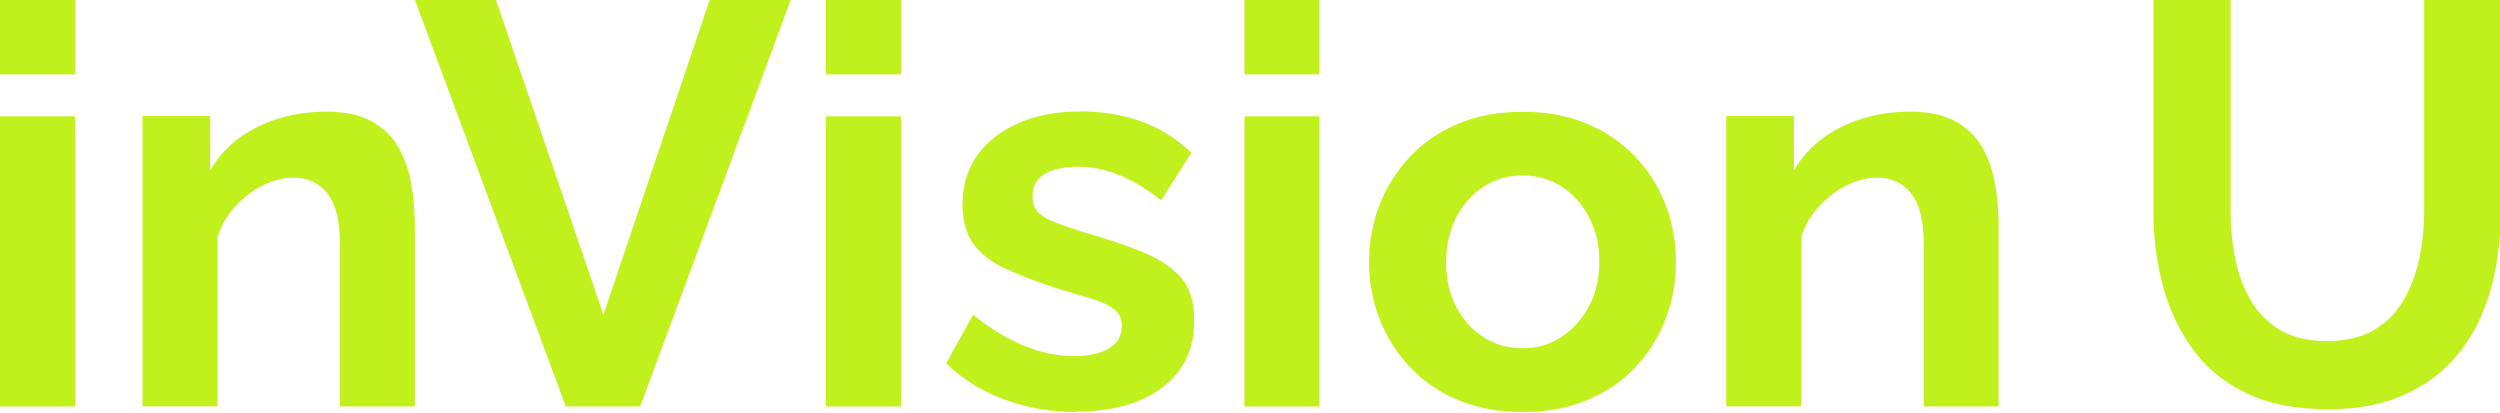
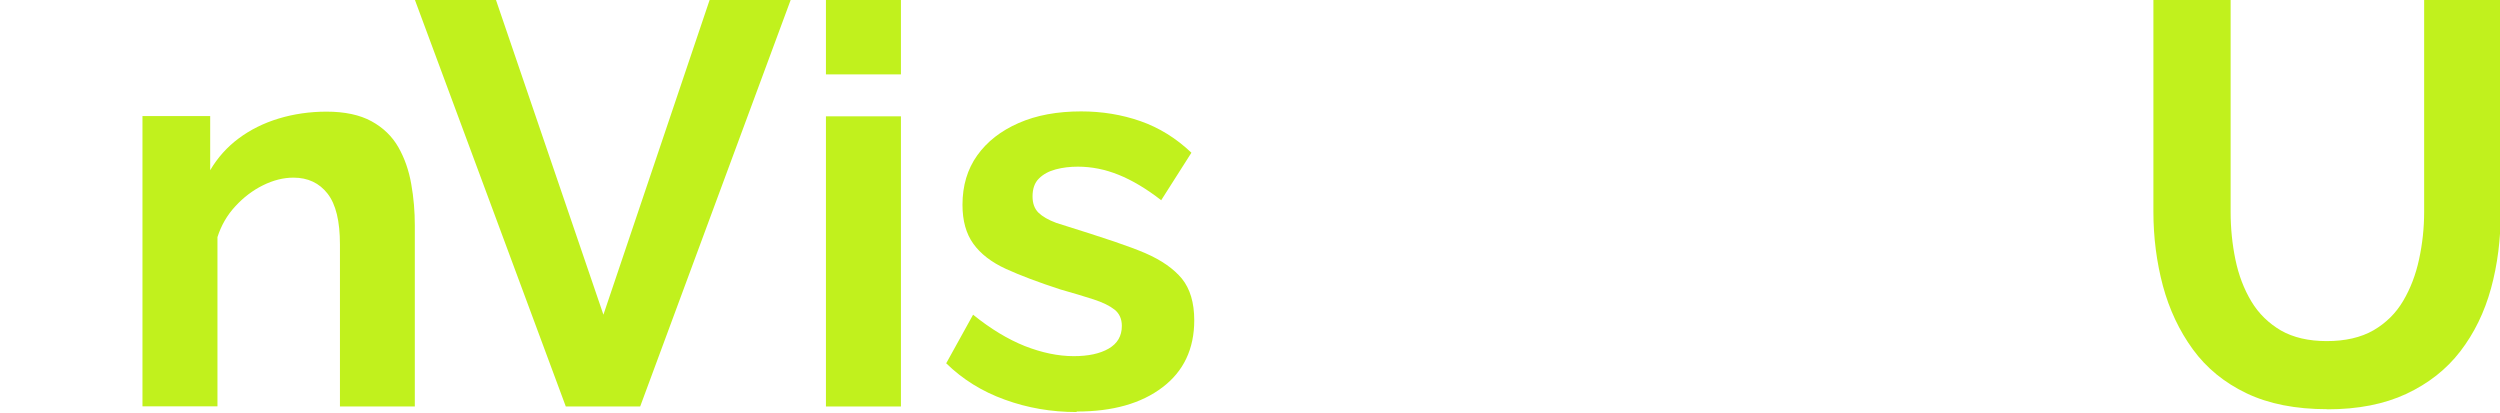
<svg xmlns="http://www.w3.org/2000/svg" width="1440" height="238" viewBox="0 0 1440 238" fill="none">
  <path d="M239.006 234.134H195.809V140.764C195.809 127.406 193.464 117.671 188.704 111.56C183.944 105.449 177.407 102.322 169.024 102.322C163.198 102.322 157.372 103.815 151.475 106.728C145.578 109.641 140.249 113.692 135.56 118.808C130.8 123.924 127.39 129.893 125.258 136.572V234.062H82.061V66.865H121.066V98.059C125.329 90.811 130.8 84.7 137.478 79.726C144.157 74.752 151.83 70.915 160.498 68.286C169.166 65.657 178.402 64.307 188.065 64.307C198.58 64.307 207.248 66.154 213.997 69.849C220.747 73.544 225.933 78.589 229.486 84.842C233.038 91.095 235.525 98.201 236.875 106.017C238.296 113.905 238.935 121.863 238.935 129.893V234.062L239.006 234.134Z" fill="#C1F11D" />
  <path d="M285.685 0L347.568 181.267L408.74 0H455.419L368.74 234.133H325.898L239.006 0H285.685Z" fill="#C1F11D" />
  <path d="M475.739 42.847V0H518.936V42.847H475.739ZM475.739 234.133V67.007H518.936V234.133H475.739Z" fill="#C1F11D" />
-   <path d="M620.038 237.331C605.615 237.331 591.903 234.986 578.83 230.225C565.757 225.536 554.46 218.501 545.011 209.263L560.499 181.267C570.588 189.438 580.535 195.407 590.268 199.315C600.073 203.153 609.451 205.142 618.475 205.142C626.858 205.142 633.537 203.721 638.581 200.808C643.626 197.894 646.183 193.56 646.183 187.733C646.183 183.683 644.762 180.556 641.992 178.354C639.221 176.151 635.171 174.161 629.913 172.456C624.656 170.75 618.261 168.832 610.73 166.7C598.297 162.65 587.853 158.742 579.469 154.905C571.085 151.068 564.833 146.236 560.641 140.409C556.45 134.582 554.389 127.121 554.389 117.955C554.389 106.941 557.231 97.419 562.915 89.461C568.599 81.503 576.556 75.321 586.787 70.844C597.018 66.367 608.954 64.165 622.738 64.165C634.745 64.165 646.112 66.012 656.912 69.778C667.64 73.544 677.445 79.584 686.255 87.969L668.848 115.326C660.251 108.646 652.08 103.815 644.336 100.688C636.592 97.561 628.777 95.998 620.819 95.998C616.343 95.998 612.08 96.496 608.102 97.561C604.123 98.627 600.926 100.333 598.439 102.82C595.952 105.236 594.744 108.717 594.744 113.123C594.744 117.173 595.881 120.229 598.155 122.503C600.428 124.705 603.839 126.695 608.457 128.4C613.075 130.106 618.688 132.024 625.366 134.085C638.865 137.922 650.304 141.83 659.683 145.809C668.99 149.86 676.024 154.763 680.784 160.518C685.473 166.345 687.889 174.303 687.889 184.464C687.889 200.95 681.779 213.882 669.558 223.12C657.338 232.428 640.855 237.047 620.251 237.047L620.038 237.331Z" fill="#C1F11D" />
-   <path d="M877.09 237.331C863.378 237.331 851.015 235.057 840.074 230.51C829.132 225.962 819.825 219.638 812.223 211.537C804.621 203.437 798.724 194.199 794.674 183.825C790.624 173.38 788.564 162.508 788.564 150.997C788.564 139.485 790.624 128.258 794.674 117.884C798.724 107.438 804.621 98.272 812.223 90.172C819.825 82.071 829.132 75.818 840.074 71.199C851.015 66.652 863.378 64.378 877.09 64.378C890.802 64.378 903.094 66.652 913.964 71.199C924.834 75.747 934.071 82.071 941.815 90.172C949.559 98.272 955.385 107.51 959.364 117.884C963.343 128.258 965.332 139.343 965.332 150.997C965.332 162.65 963.343 173.38 959.364 183.825C955.385 194.199 949.559 203.437 941.957 211.537C934.355 219.638 925.048 225.962 914.106 230.51C903.165 235.057 890.802 237.331 877.09 237.331ZM832.969 150.997C832.969 160.66 834.887 169.258 838.795 176.719C842.632 184.18 847.889 190.078 854.568 194.27C861.246 198.463 868.706 200.594 877.09 200.594C885.474 200.594 892.65 198.463 899.328 194.128C906.007 189.794 911.264 183.896 915.243 176.435C919.222 168.974 921.211 160.376 921.211 150.641C921.211 140.906 919.222 132.593 915.243 125.061C911.264 117.458 905.936 111.56 899.328 107.367C892.65 103.175 885.261 101.043 877.09 101.043C868.919 101.043 861.175 103.175 854.568 107.51C847.889 111.844 842.632 117.742 838.795 125.203C834.958 132.664 832.969 141.262 832.969 150.925V150.997Z" fill="#C1F11D" />
-   <path d="M1151.26 234.134H1108.07V140.764C1108.07 127.406 1105.72 117.671 1100.96 111.56C1096.2 105.449 1089.67 102.322 1081.28 102.322C1075.46 102.322 1069.63 103.815 1063.73 106.728C1057.84 109.641 1052.51 113.692 1047.82 118.808C1043.06 123.924 1039.65 129.893 1037.52 136.572V234.062H994.319V66.865H1033.32V98.059C1037.59 90.811 1043.13 84.7 1049.74 79.726C1056.42 74.752 1064.09 70.915 1072.76 68.286C1081.42 65.657 1090.66 64.307 1100.32 64.307C1110.84 64.307 1119.51 66.154 1126.26 69.849C1133.01 73.544 1138.19 78.589 1141.74 84.842C1145.3 91.095 1147.78 98.201 1149.13 106.017C1150.55 113.905 1151.19 121.863 1151.19 129.893V234.062L1151.26 234.134Z" fill="#C1F11D" />
+   <path d="M620.038 237.331C605.615 237.331 591.903 234.986 578.83 230.225C565.757 225.536 554.46 218.501 545.011 209.263L560.499 181.267C570.588 189.438 580.535 195.407 590.268 199.315C600.073 203.153 609.451 205.142 618.475 205.142C626.858 205.142 633.537 203.721 638.581 200.808C643.626 197.894 646.183 193.56 646.183 187.733C646.183 183.683 644.762 180.556 641.992 178.354C639.221 176.151 635.171 174.161 629.913 172.456C624.656 170.75 618.261 168.832 610.73 166.7C598.297 162.65 587.853 158.742 579.469 154.905C571.085 151.068 564.833 146.236 560.641 140.409C556.45 134.582 554.389 127.121 554.389 117.955C554.389 106.941 557.231 97.419 562.915 89.461C568.599 81.503 576.556 75.321 586.787 70.844C597.018 66.367 608.954 64.165 622.738 64.165C634.745 64.165 646.112 66.012 656.912 69.778C667.64 73.544 677.445 79.584 686.255 87.969L668.848 115.326C660.251 108.646 652.08 103.815 644.336 100.688C636.592 97.561 628.777 95.998 620.819 95.998C616.343 95.998 612.08 96.496 608.102 97.561C604.123 98.627 600.926 100.333 598.439 102.82C595.952 105.236 594.744 108.717 594.744 113.123C594.744 117.173 595.881 120.229 598.155 122.503C600.428 124.705 603.839 126.695 608.457 128.4C638.865 137.922 650.304 141.83 659.683 145.809C668.99 149.86 676.024 154.763 680.784 160.518C685.473 166.345 687.889 174.303 687.889 184.464C687.889 200.95 681.779 213.882 669.558 223.12C657.338 232.428 640.855 237.047 620.251 237.047L620.038 237.331Z" fill="#C1F11D" />
  <path d="M1340.54 235.697C1322.28 235.697 1306.79 232.641 1294 226.53C1281.21 220.419 1270.91 211.964 1263.09 201.234C1255.28 190.504 1249.52 178.283 1245.83 164.64C1242.21 150.997 1240.36 136.785 1240.36 121.934V0H1284.84V122.005C1284.84 131.456 1285.76 140.622 1287.61 149.575C1289.45 158.458 1292.51 166.487 1296.77 173.593C1301.03 180.698 1306.79 186.241 1313.82 190.362C1320.93 194.413 1329.74 196.473 1340.25 196.473C1350.77 196.473 1359.93 194.413 1367.18 190.22C1374.36 186.028 1380.04 180.414 1384.23 173.309C1388.42 166.203 1391.48 158.244 1393.4 149.291C1395.32 140.409 1396.31 131.314 1396.31 122.076V0H1440.43V122.005C1440.43 137.709 1438.58 152.418 1434.82 166.132C1431.05 179.846 1425.16 191.925 1417.13 202.371C1409.1 212.816 1398.73 220.917 1386.01 226.886C1373.36 232.783 1358.23 235.768 1340.61 235.768L1340.54 235.697Z" fill="#C1F11D" />
-   <path d="M0 42.847V0H43.197V42.847H0ZM0 234.133V67.007H43.197V234.133H0Z" fill="#C1F11D" />
-   <path d="M716.805 42.847V0H760.002V42.847H716.805ZM716.805 234.133V67.007H760.002V234.133H716.805Z" fill="#C1F11D" />
</svg>